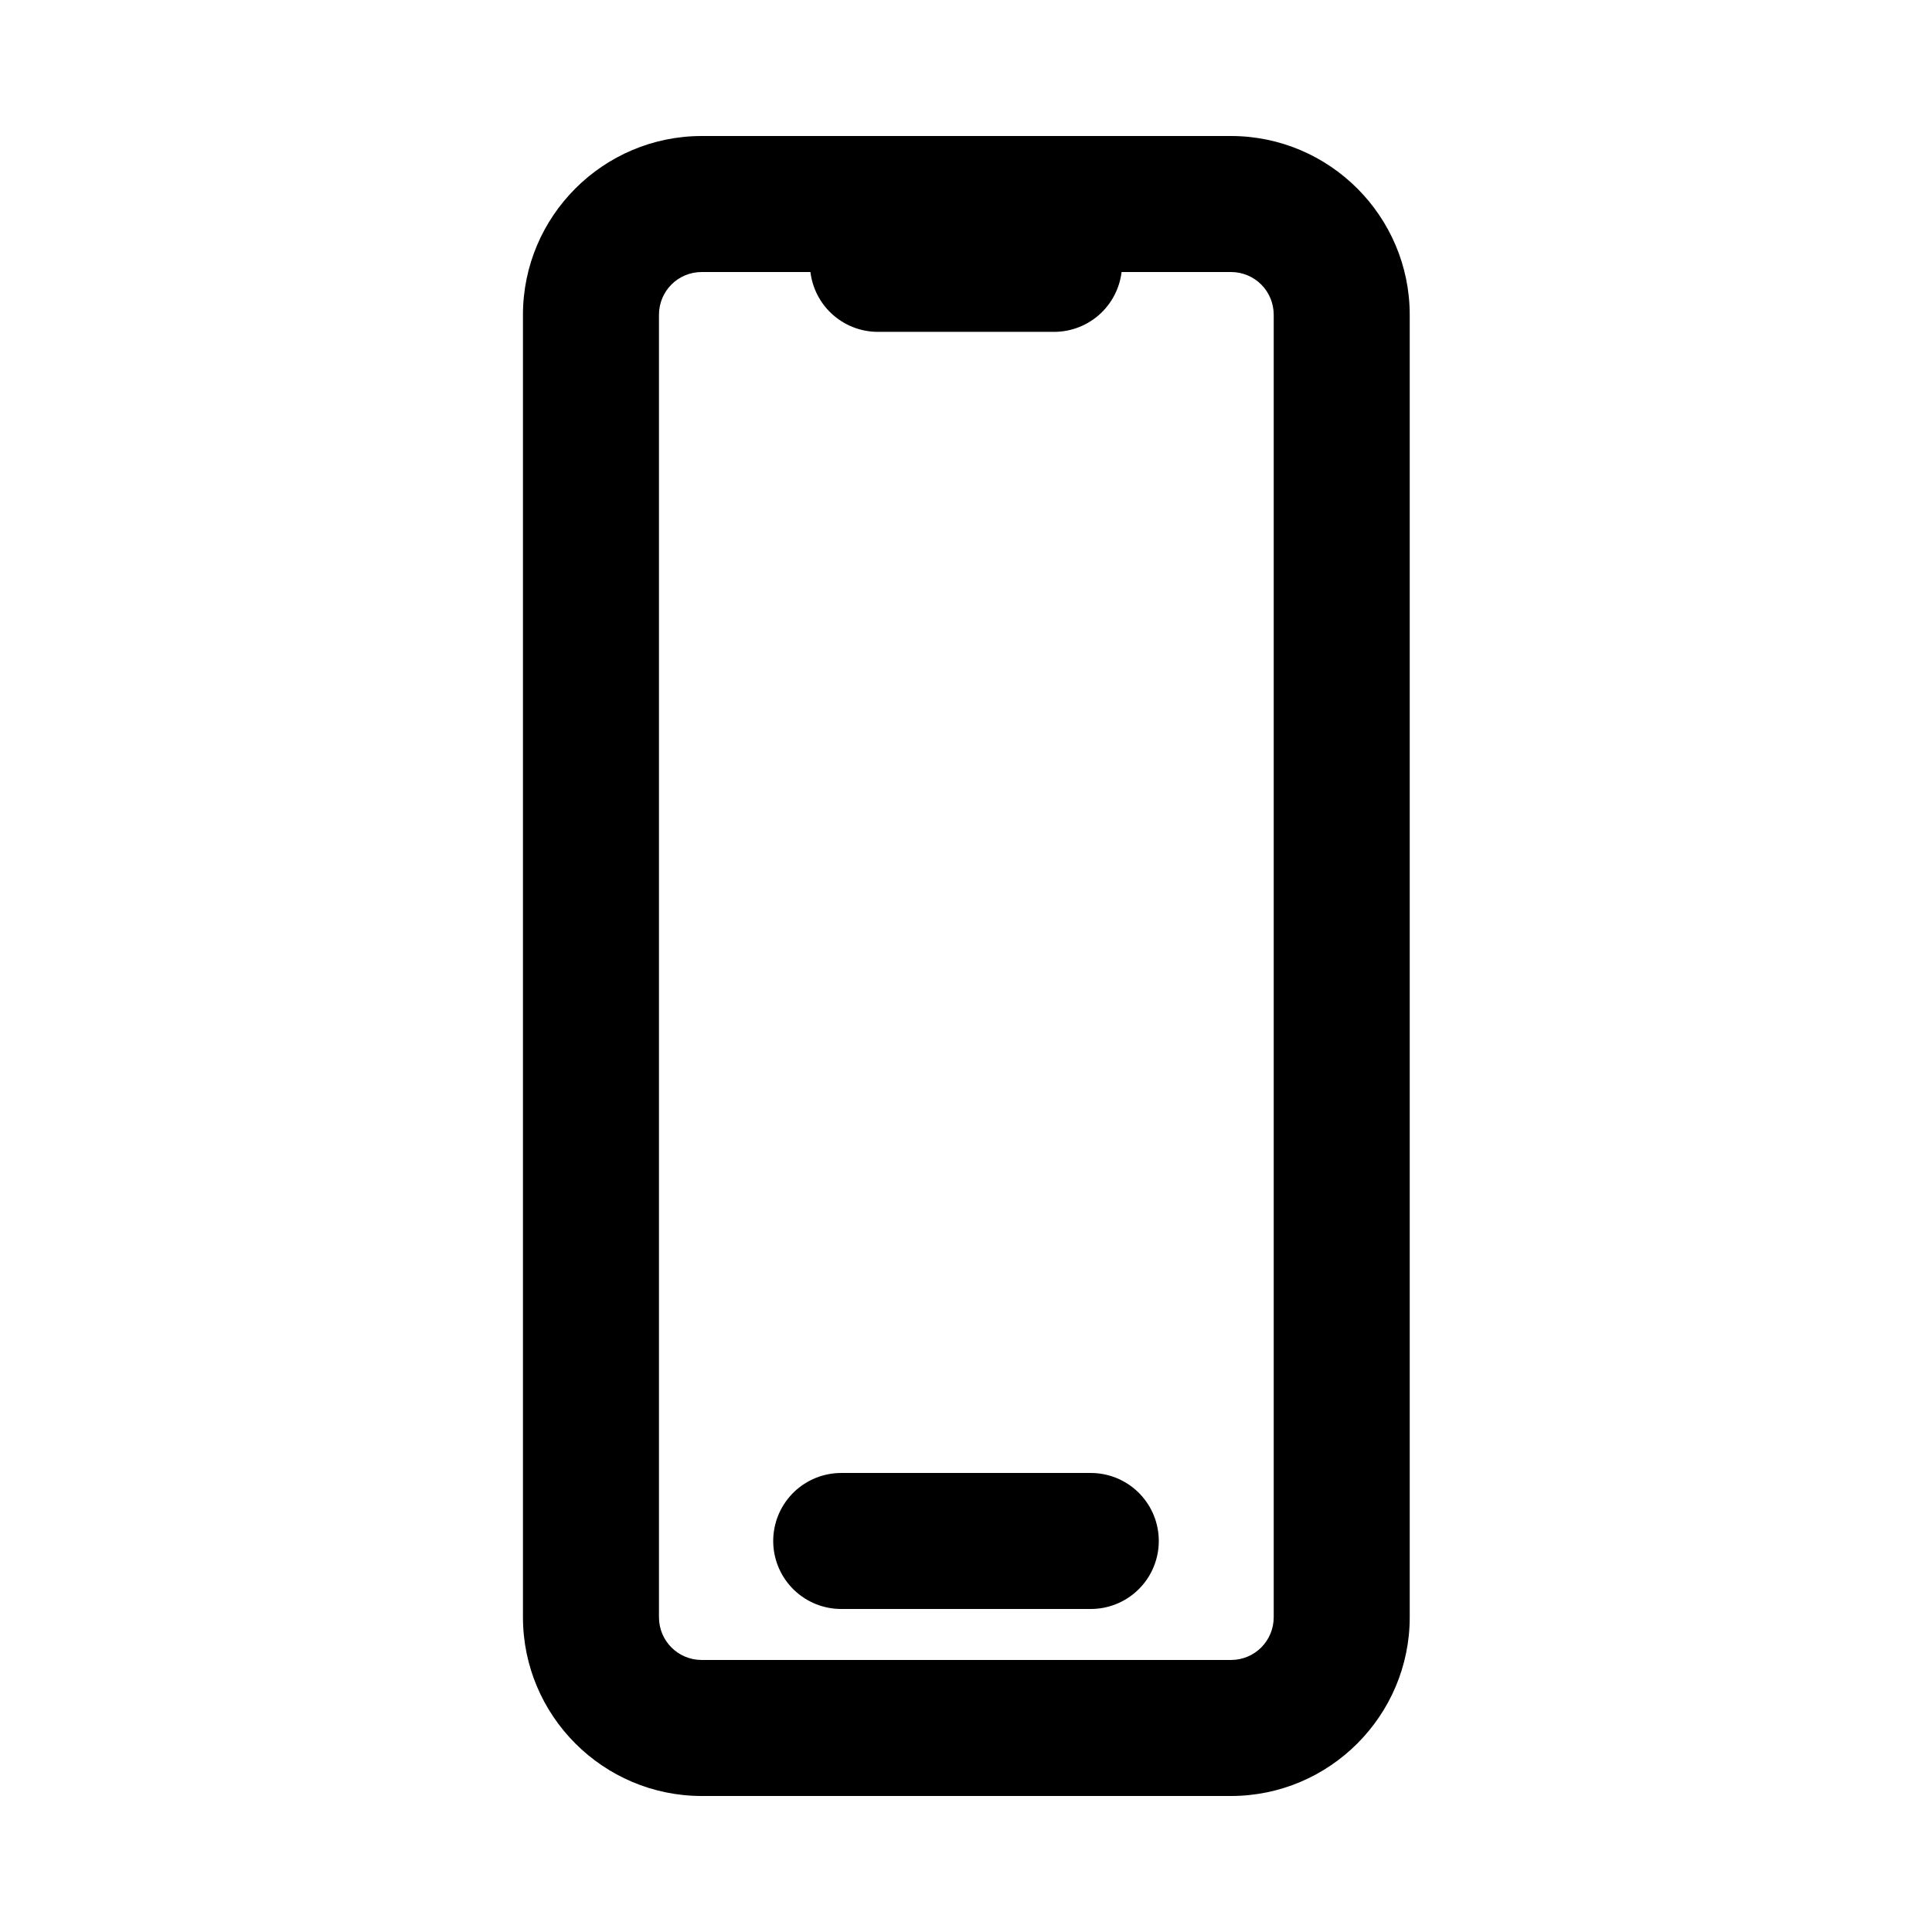
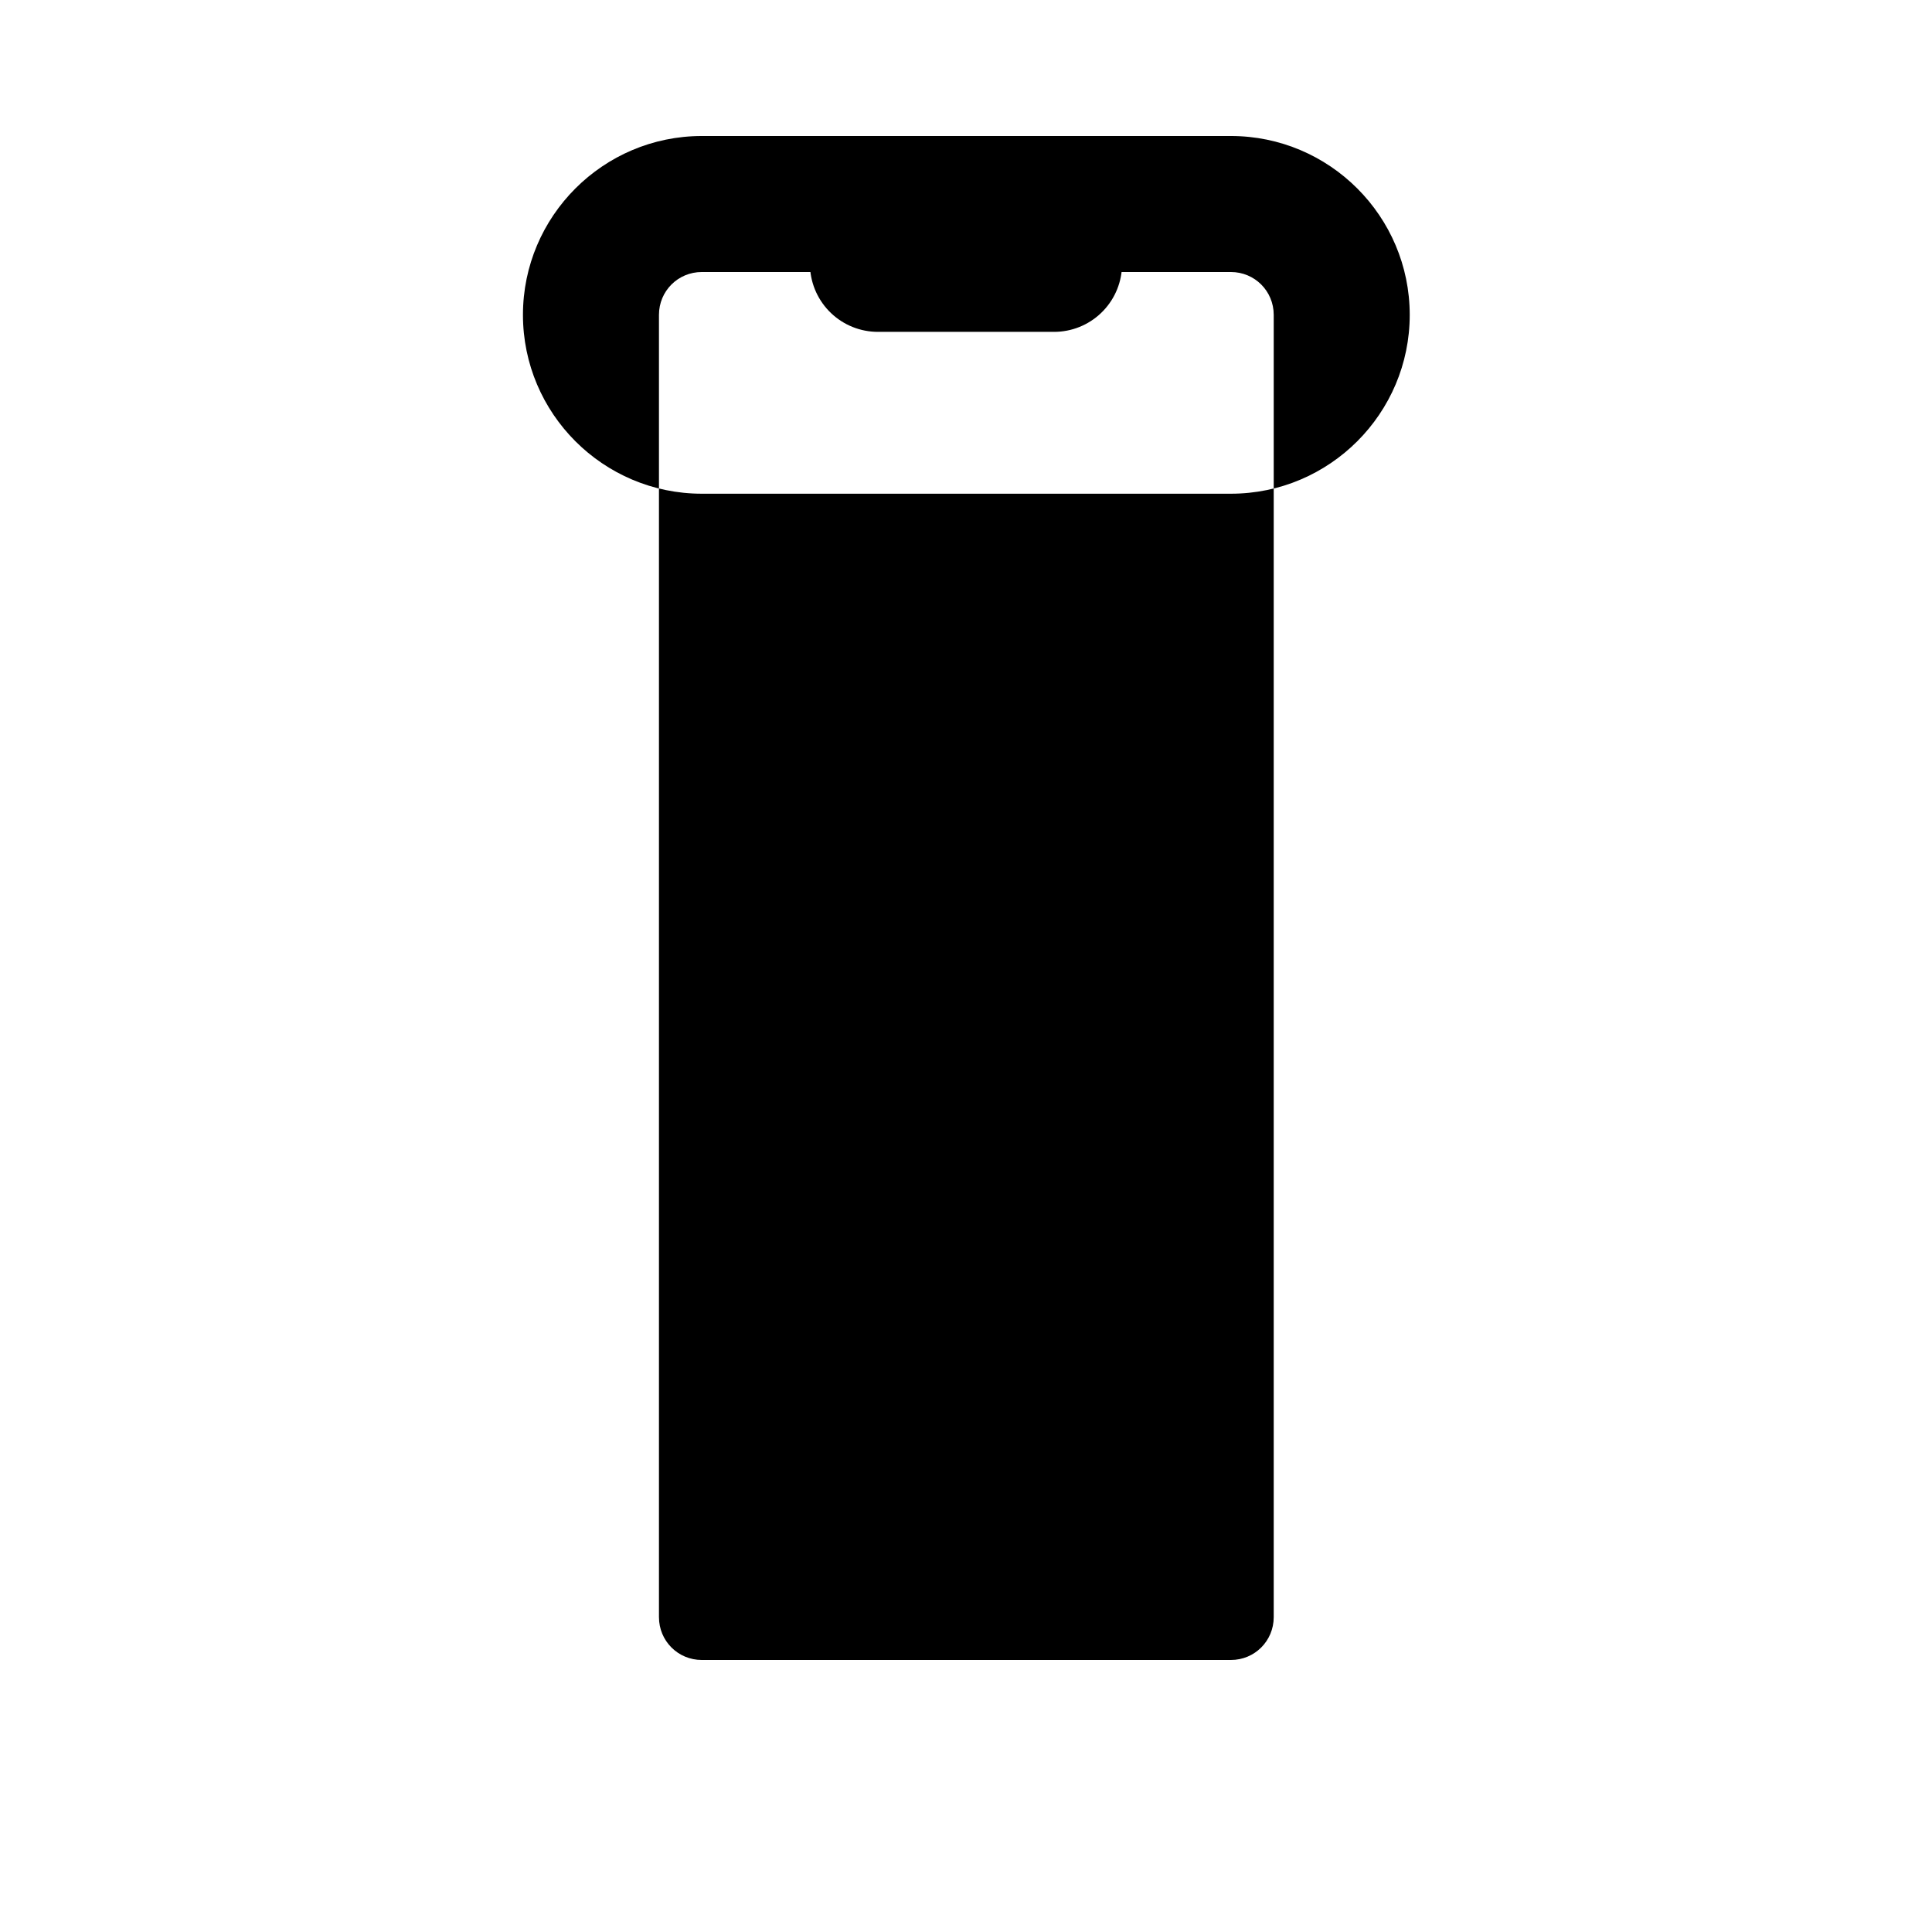
<svg xmlns="http://www.w3.org/2000/svg" id="Layer_1" viewBox="0 0 28.41 28.41">
  <defs>
    <style>.cls-1{stroke-width:0px;}.cls-2{fill:none;stroke:#000;stroke-linecap:round;stroke-linejoin:round;stroke-width:2px;}</style>
  </defs>
-   <path class="cls-1" d="M18.1,4c.35,0,.63.28.63.63v19.15c0,.35-.28.63-.63.63h-7.78c-.35,0-.63-.28-.63-.63V4.63c0-.35.28-.63.63-.63h7.78M18.1,2h-7.78c-1.45,0-2.63,1.18-2.63,2.63v19.15c0,1.45,1.18,2.63,2.63,2.63h7.78c1.45,0,2.63-1.18,2.63-2.63V4.63c0-1.45-1.18-2.63-2.63-2.63h0Z" />
+   <path class="cls-1" d="M18.1,4c.35,0,.63.28.63.63v19.15c0,.35-.28.63-.63.63h-7.78c-.35,0-.63-.28-.63-.63V4.63c0-.35.28-.63.63-.63h7.78M18.1,2h-7.78c-1.45,0-2.63,1.18-2.63,2.63c0,1.45,1.18,2.63,2.63,2.63h7.78c1.45,0,2.63-1.18,2.63-2.63V4.63c0-1.45-1.18-2.63-2.63-2.63h0Z" />
  <line class="cls-2" x1="12.91" y1="3.88" x2="15.5" y2="3.88" />
-   <line class="cls-2" x1="12.37" y1="22.66" x2="16.04" y2="22.66" />
</svg>